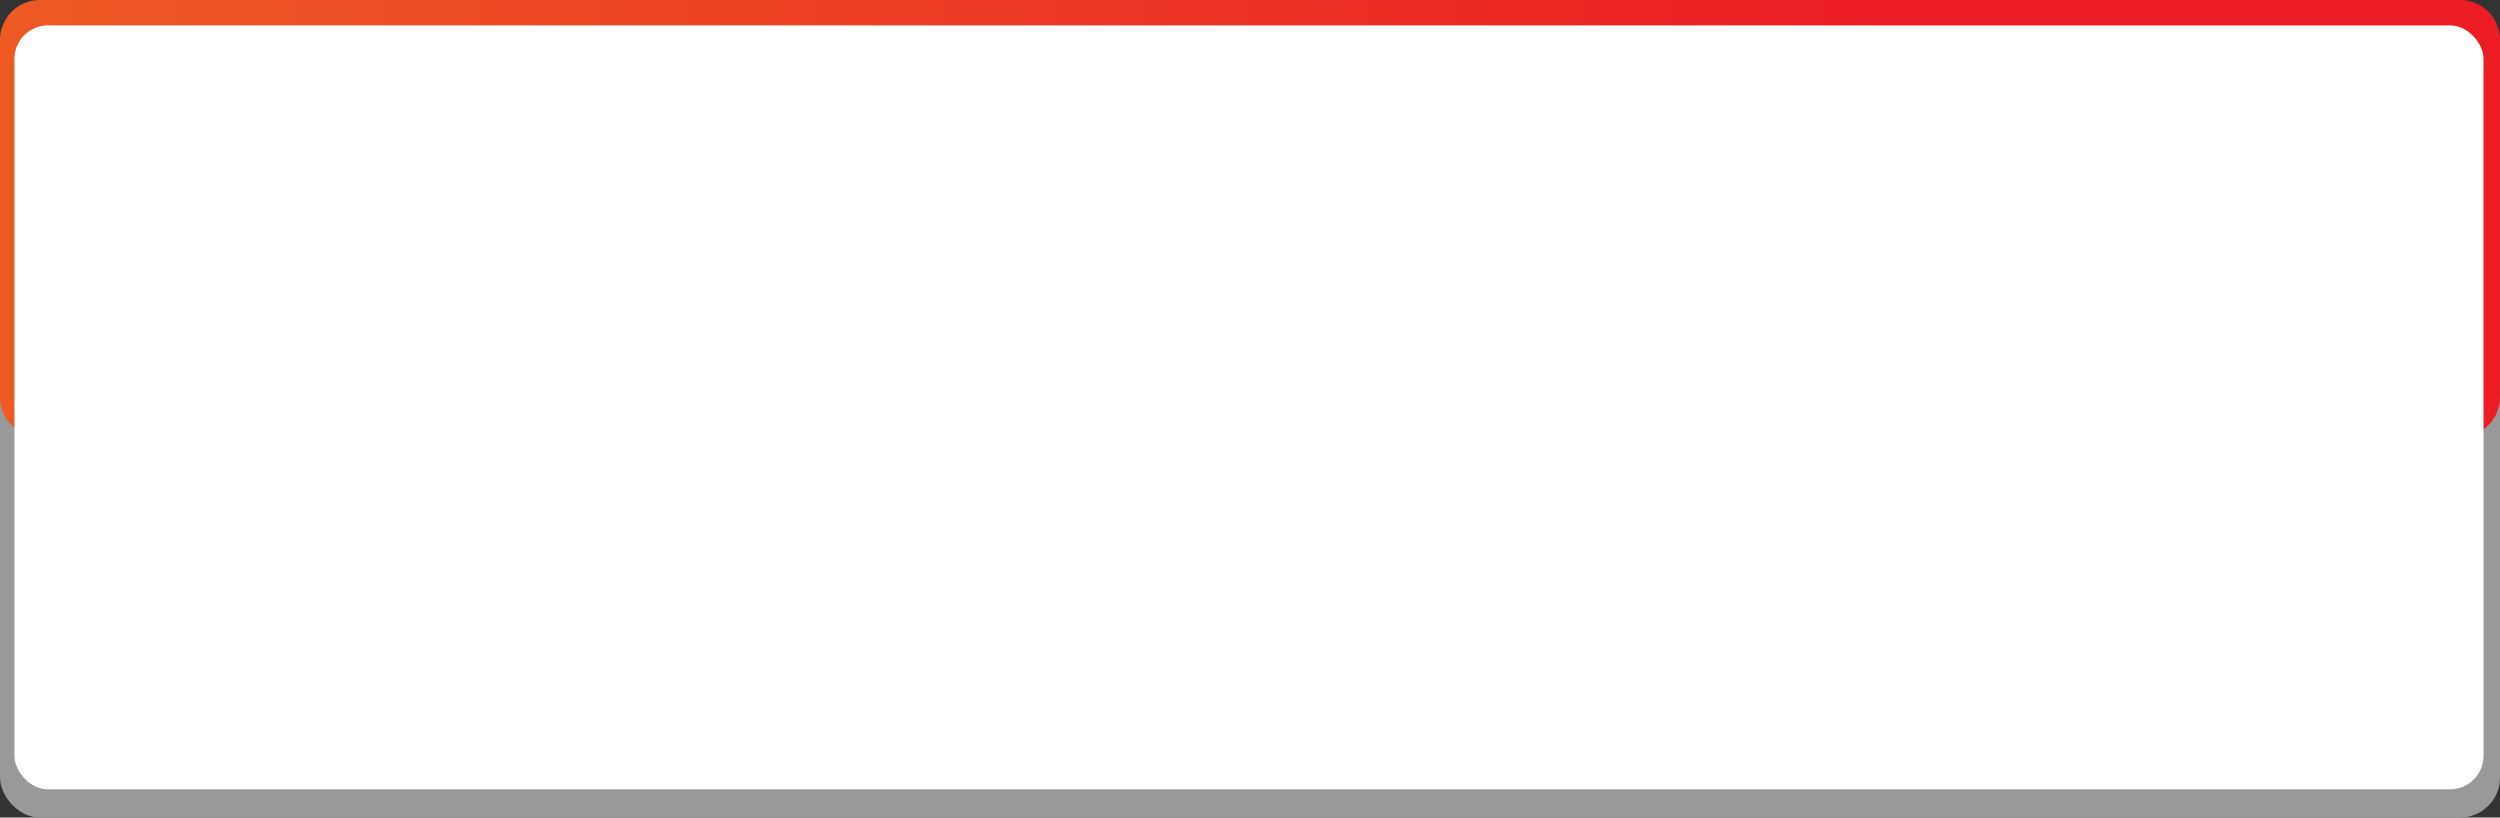
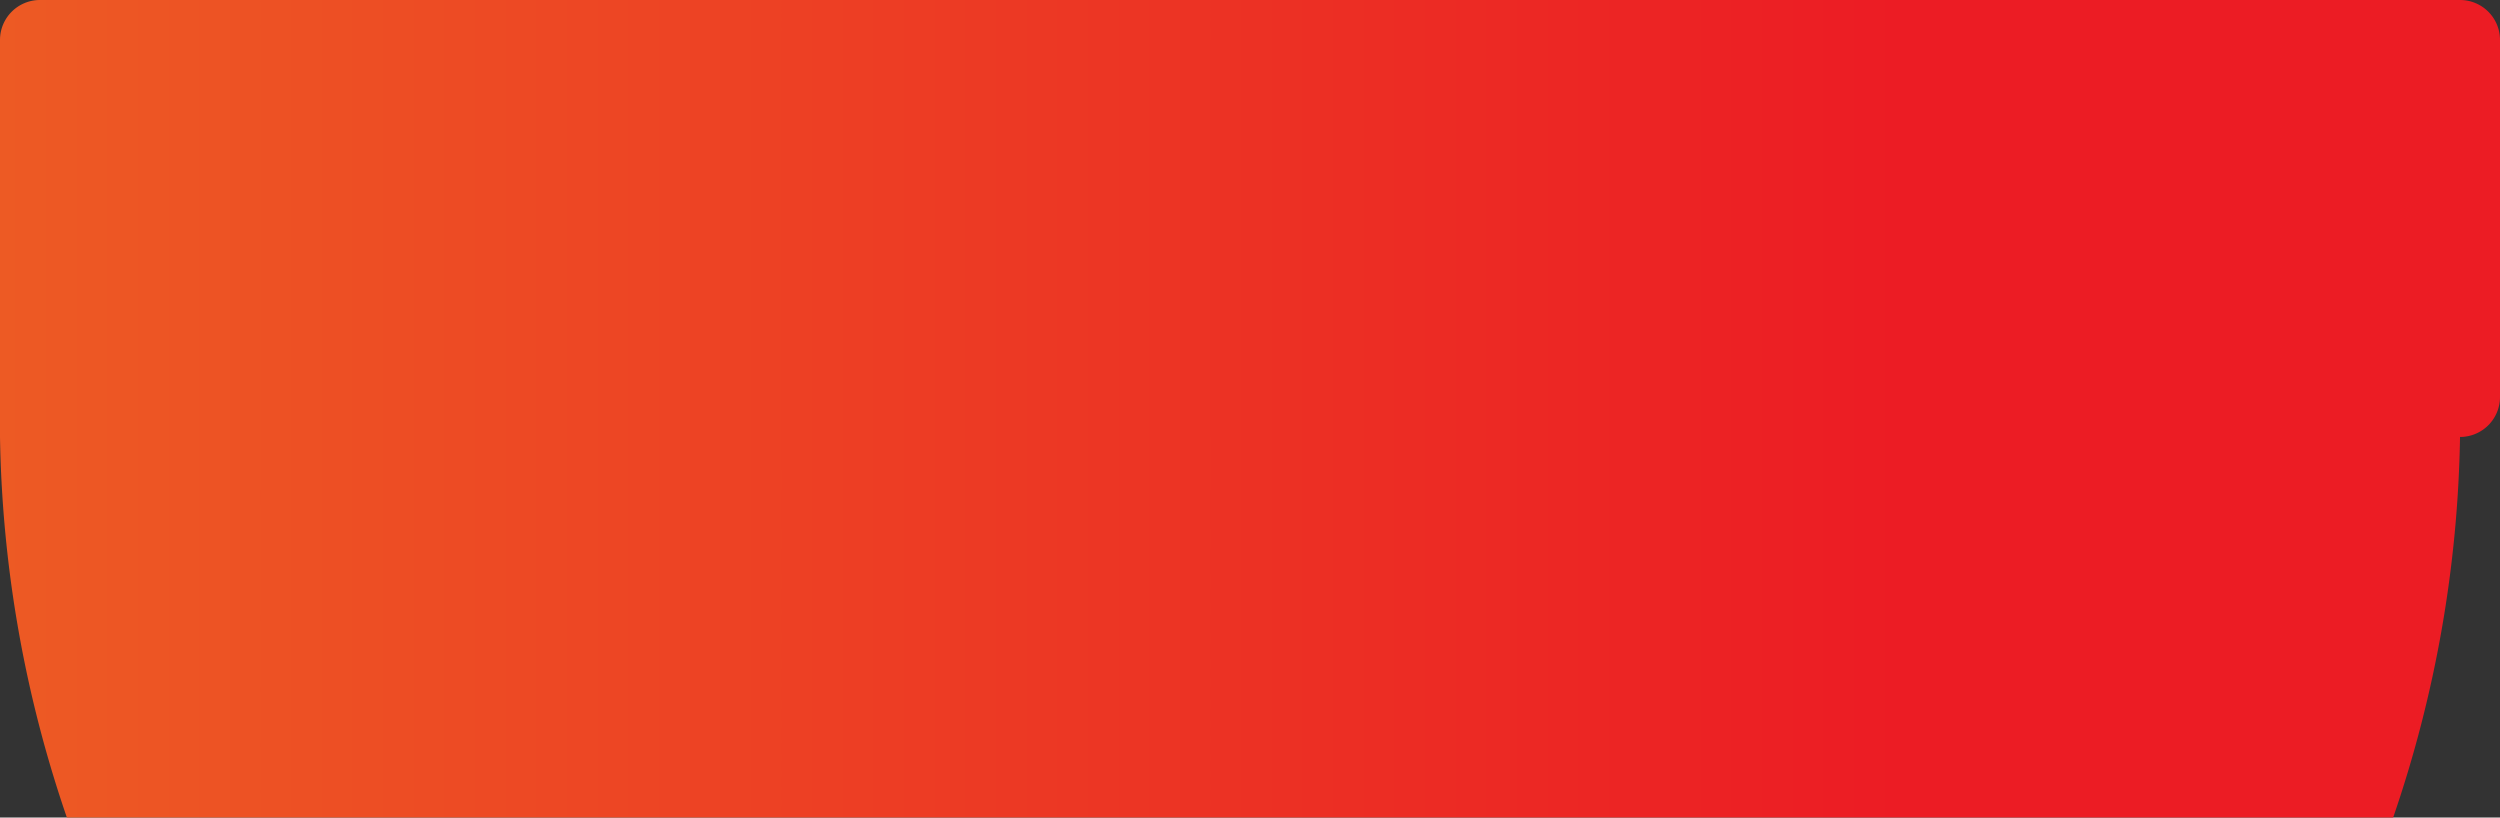
<svg xmlns="http://www.w3.org/2000/svg" viewBox="0 0 1214 397">
  <rect x="0" y="0" width="1214" height="397" fill="#333333" stroke="none" />
  <defs>
    <style>.cls-1{fill:#999;}.cls-2{fill:url(#Degradado_sin_nombre_143);}.cls-3{fill:#fff;}</style>
    <linearGradient id="Degradado_sin_nombre_143" y1="106.09" x2="1214" y2="106.09" gradientUnits="userSpaceOnUse">
      <stop offset="0" stop-color="#ed5a24" />
      <stop offset="0.76" stop-color="#ec1c24" />
    </linearGradient>
  </defs>
  <g id="Capa_2" data-name="Capa 2">
    <g id="contenido">
-       <rect class="cls-1" y="2.74" width="1214" height="394.26" rx="19.41" />
-       <path class="cls-2" d="M0,192.78V19.41A19.41,19.41,0,0,1,19.41,0H1194.59A19.41,19.41,0,0,1,1214,19.41V192.78a19.41,19.41,0,0,1-19.41,19.41H19.41A19.41,19.41,0,0,1,0,192.78Z" />
-       <rect class="cls-3" x="7" y="12.32" width="1199" height="370.99" rx="16.31" />
+       <path class="cls-2" d="M0,192.78V19.41A19.41,19.41,0,0,1,19.41,0H1194.59A19.41,19.41,0,0,1,1214,19.41V192.78a19.41,19.41,0,0,1-19.41,19.41A19.41,19.41,0,0,1,0,192.78Z" />
    </g>
  </g>
</svg>